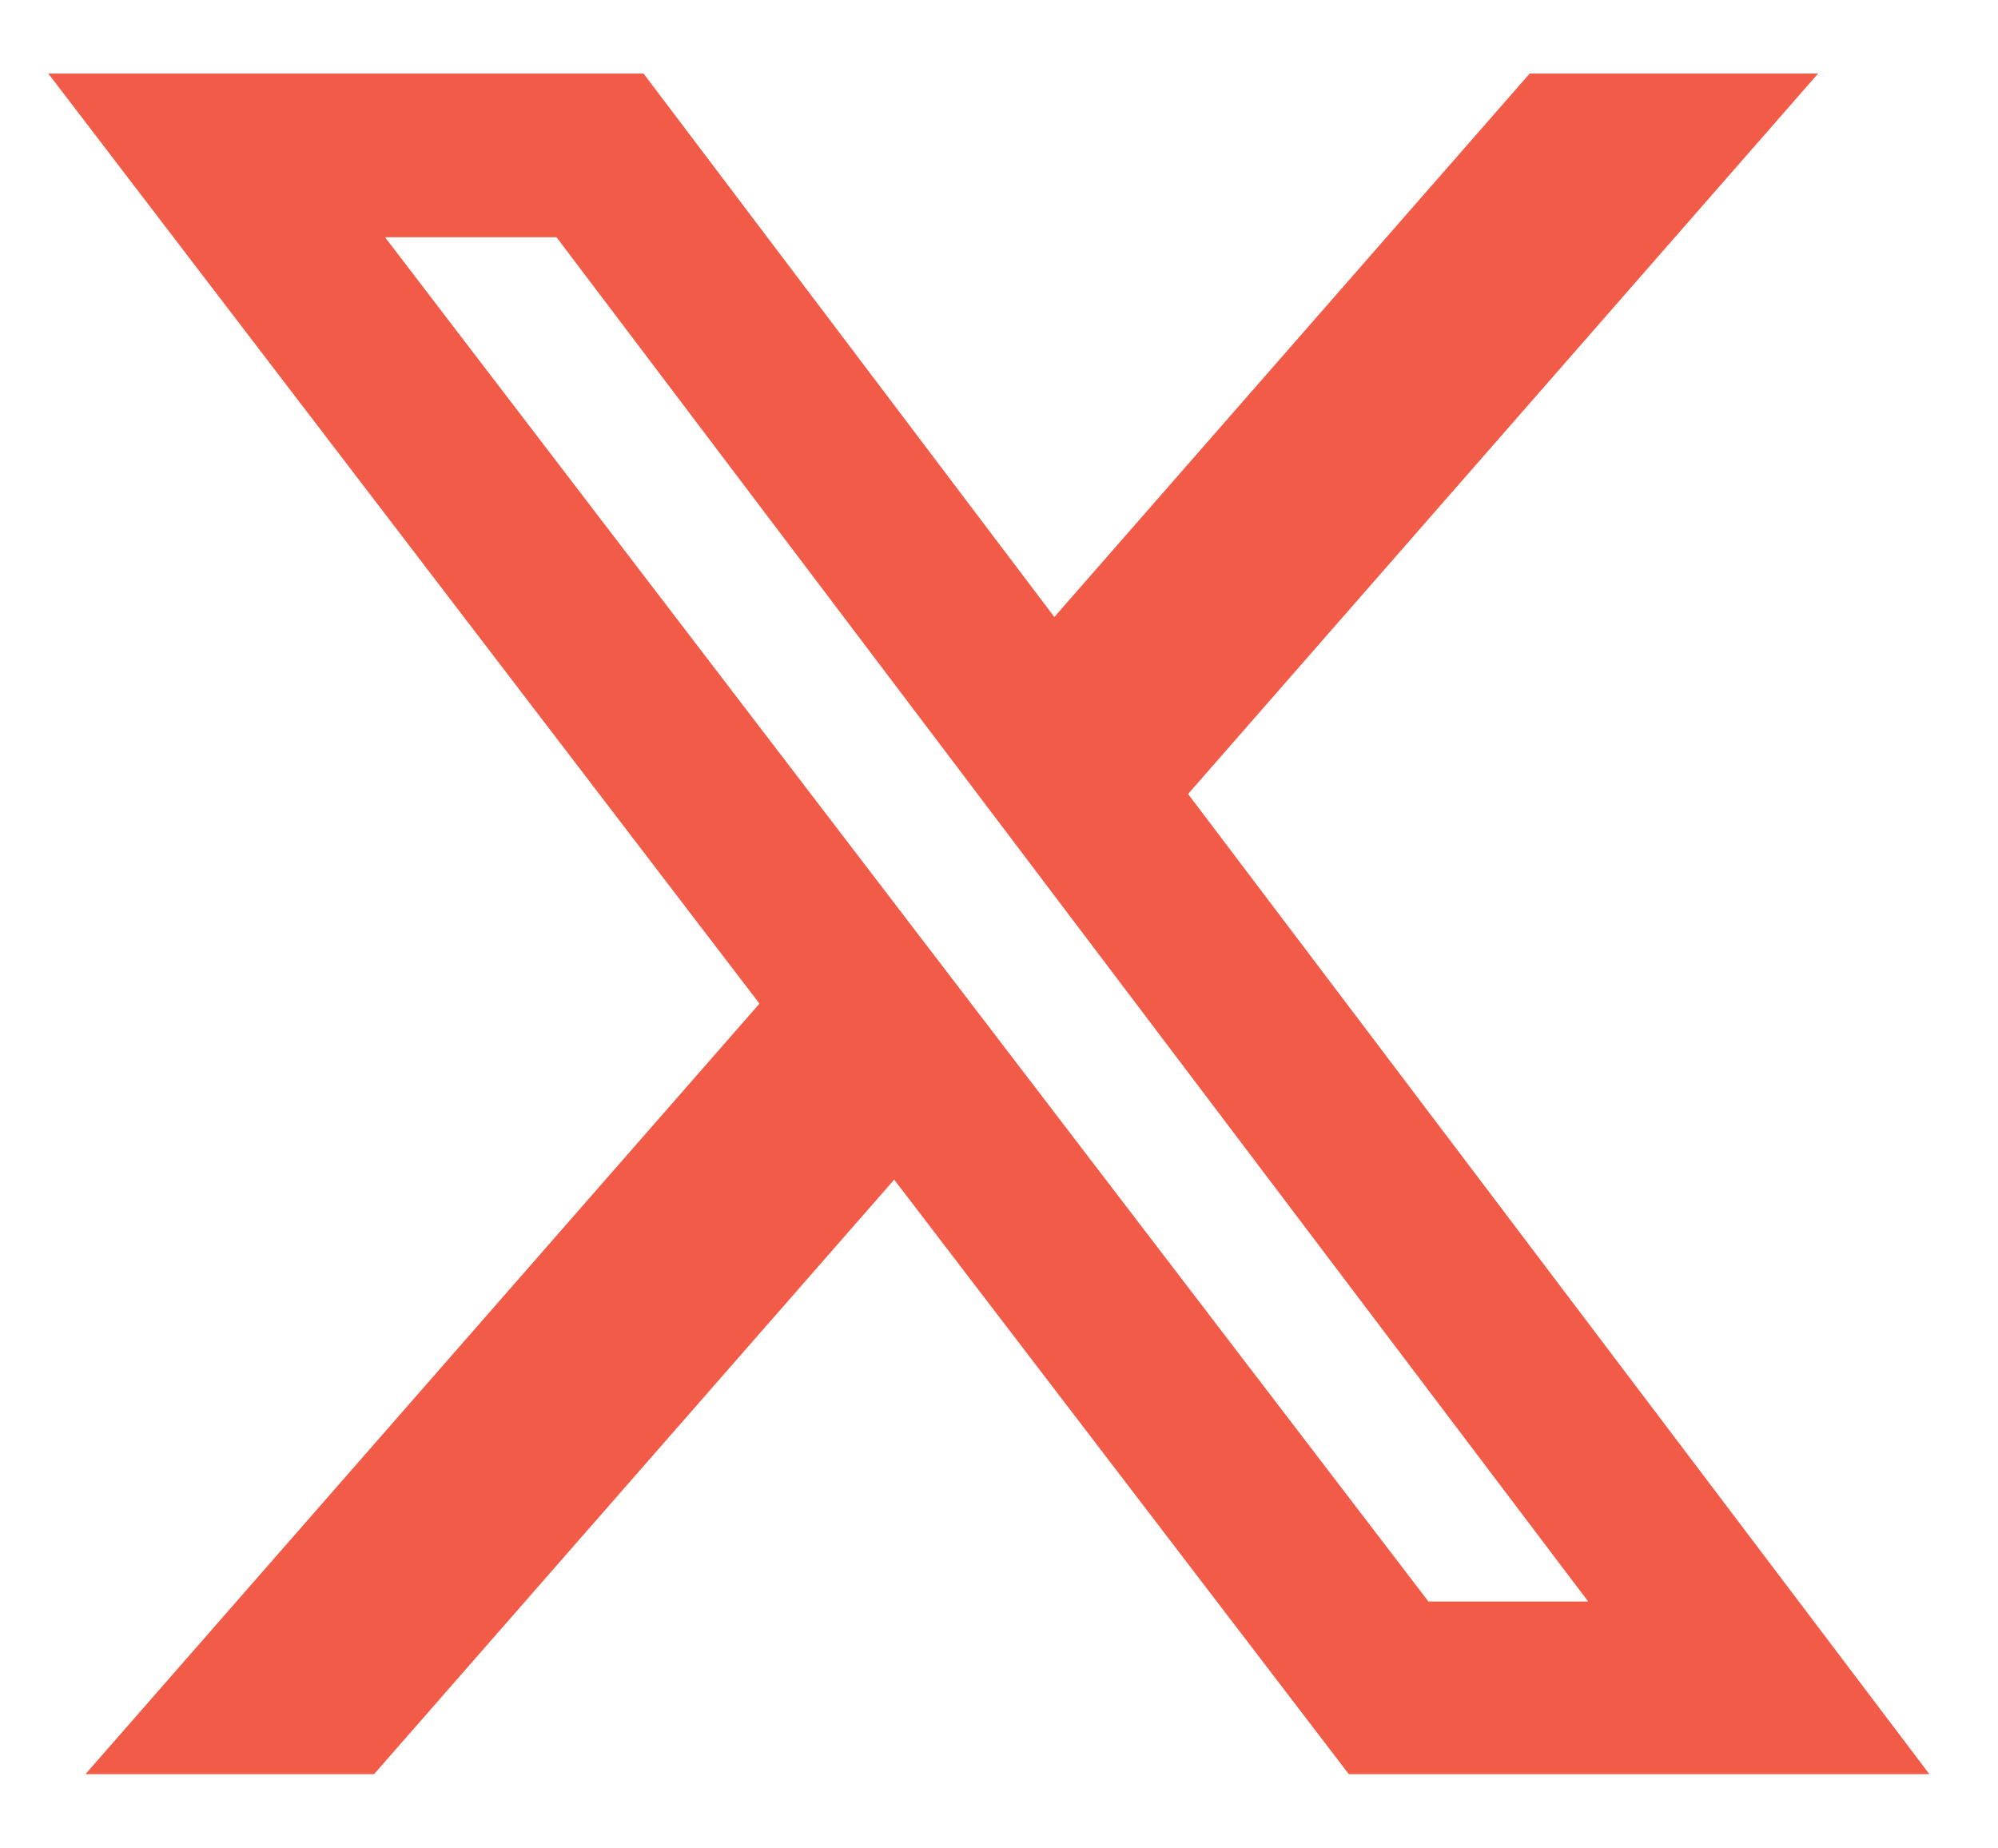
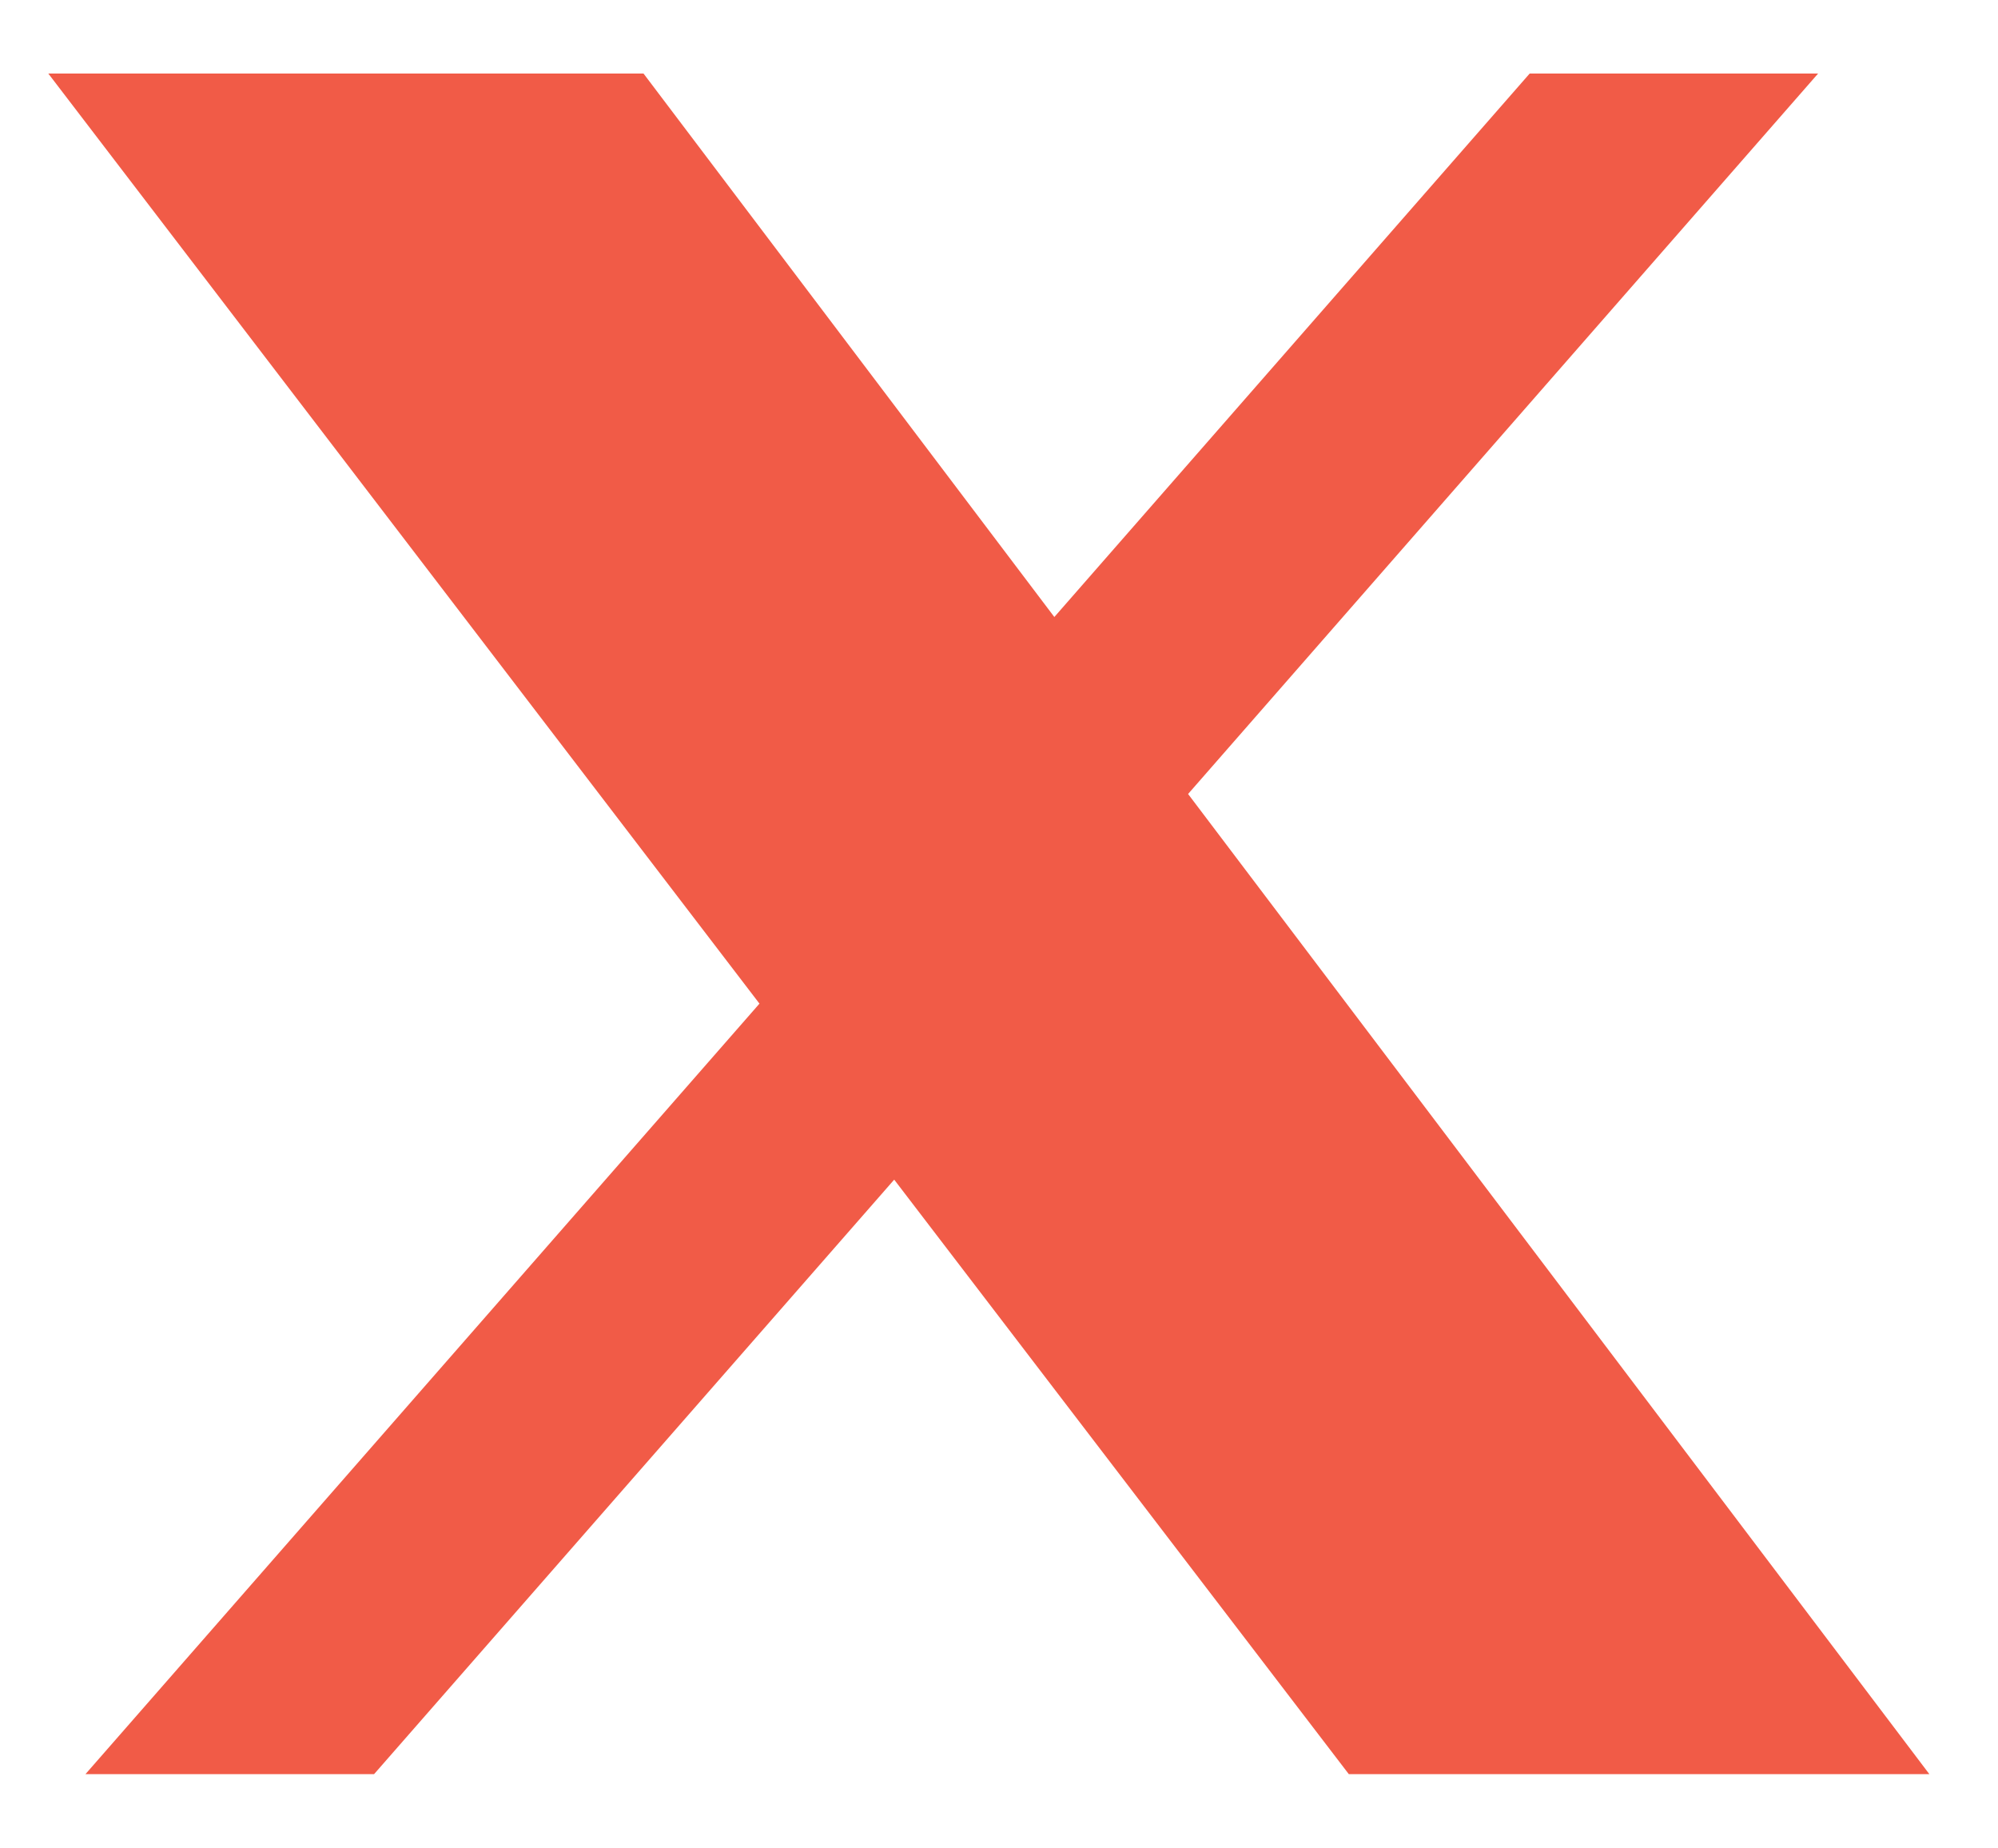
<svg xmlns="http://www.w3.org/2000/svg" data-name="Layer 1" viewBox="0 0 102.18 94.48">
-   <path d="M60.76 40.6 92.98 3.76H78.23L53.92 31.55 32.91 3.76H2.47l36.37 47.56-34.47 39.4h14.76l26.6-30.4 23.25 30.4h29.69L60.76 40.6ZM19.69 12.13h8.77l52.76 69.76h-8.17L19.69 12.13Z" style="fill:#f15b47" />
+   <path d="M60.76 40.6 92.98 3.76H78.23L53.92 31.55 32.91 3.76H2.47l36.37 47.56-34.47 39.4h14.76l26.6-30.4 23.25 30.4h29.69L60.76 40.6ZM19.69 12.13h8.77h-8.17L19.69 12.13Z" style="fill:#f15b47" />
</svg>